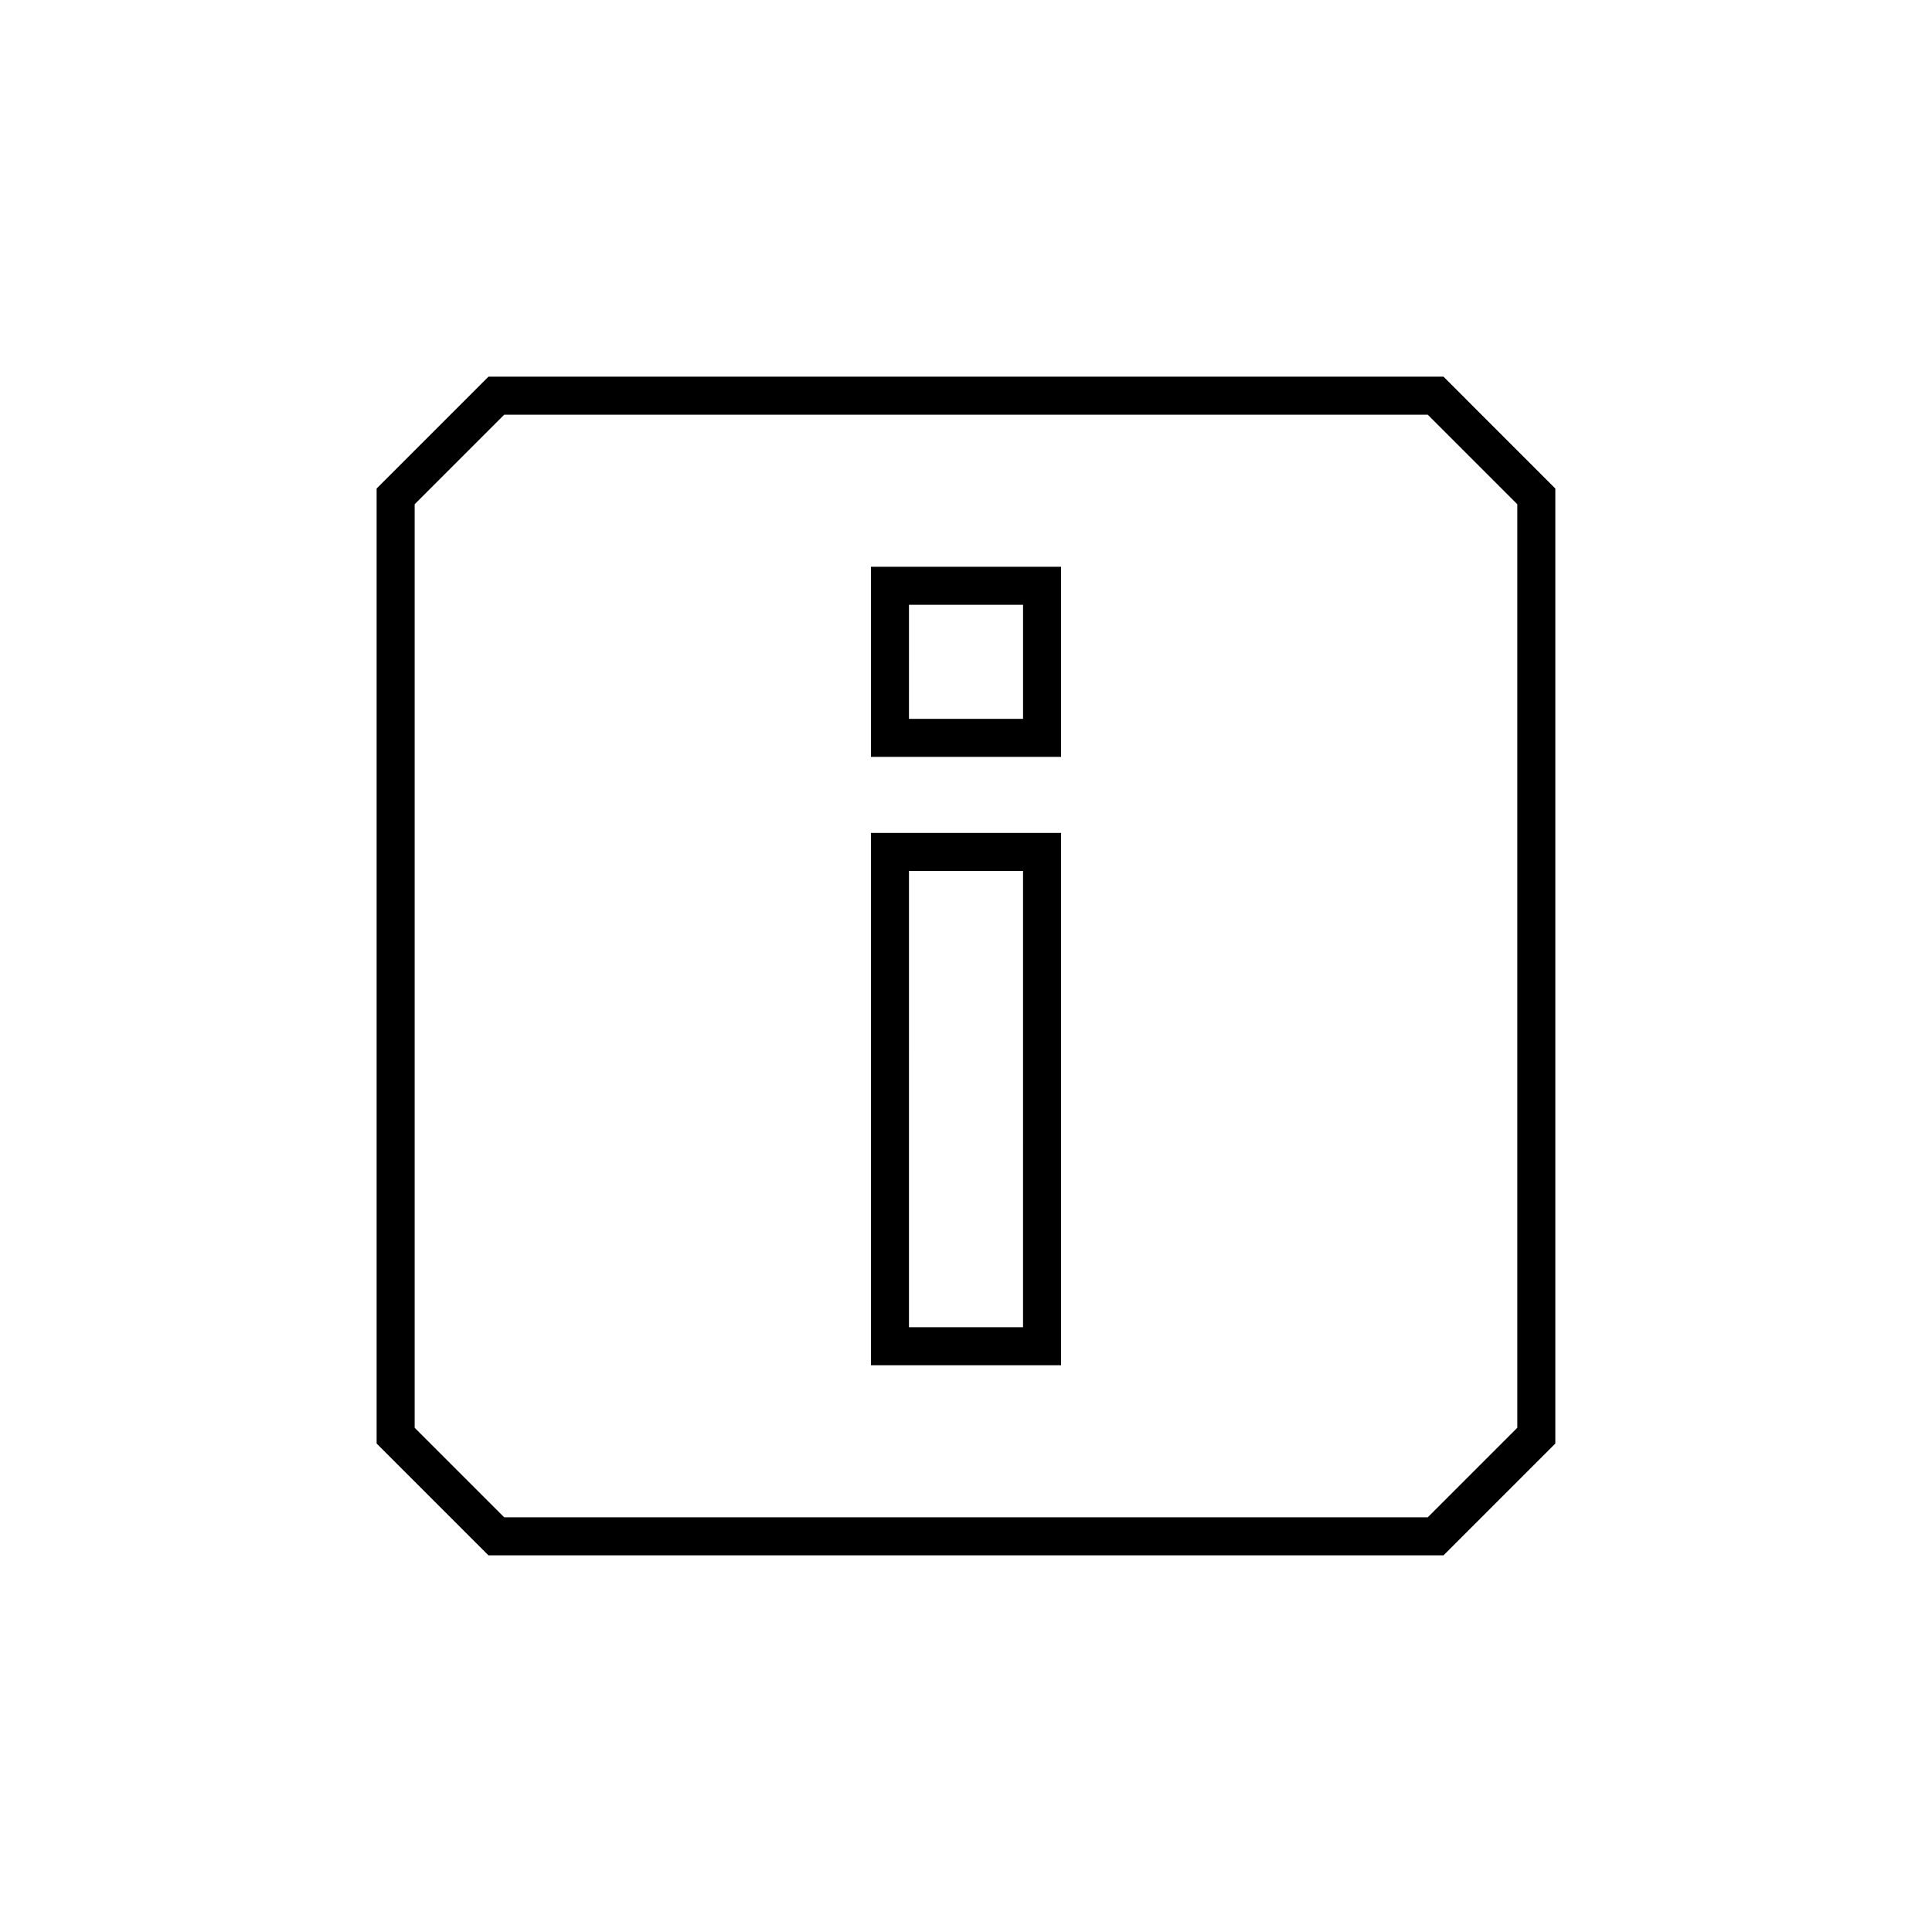
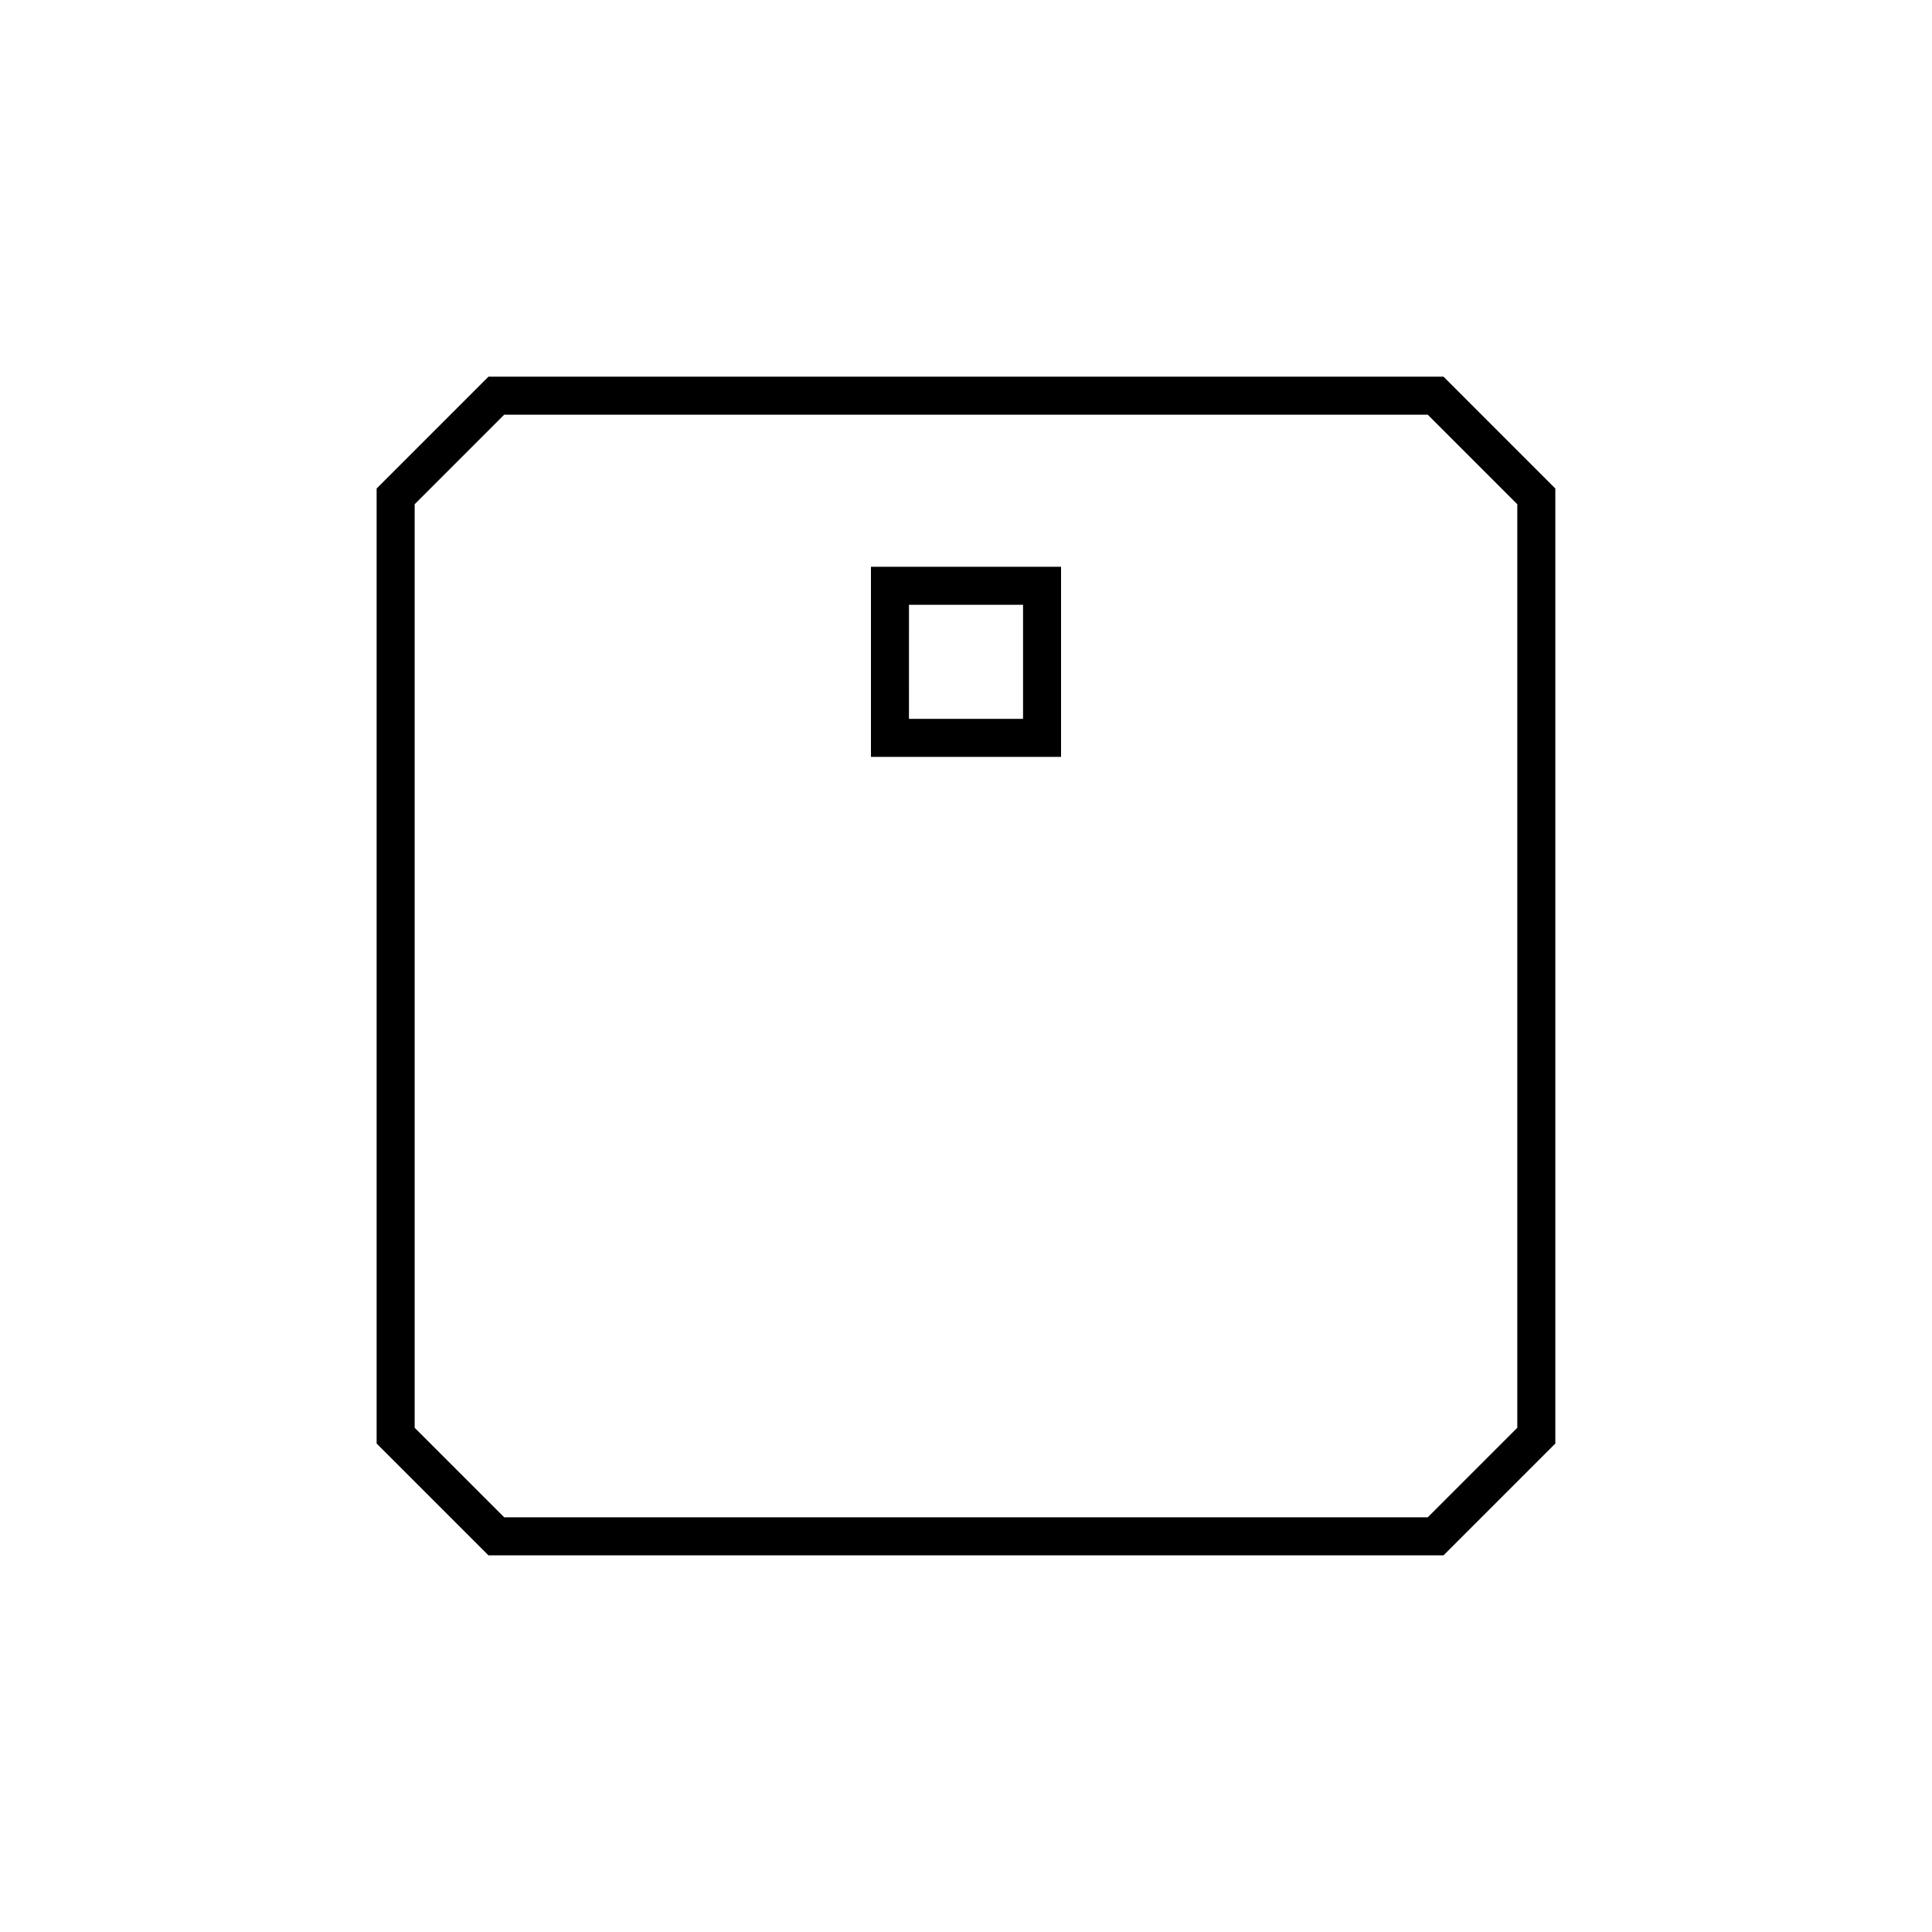
<svg xmlns="http://www.w3.org/2000/svg" fill="#000000" width="800px" height="800px" version="1.1" viewBox="144 144 512 512">
  <g>
-     <path d="m374.81 505.8h50.379v-141.07h-50.379zm10.078-130.99h30.23l-0.004 120.92h-30.23z" />
    <path d="m374.81 344.58h50.379v-50.379h-50.379zm10.078-40.305h30.23v30.23h-30.234z" />
    <path d="m526.54 243.82h-253.09l-29.641 29.641v253.09l29.641 29.637h253.09l29.637-29.637v-253.09zm19.559 278.55-23.734 23.734h-244.74l-23.734-23.734v-244.74l23.734-23.734h244.74l23.734 23.734z" />
  </g>
</svg>